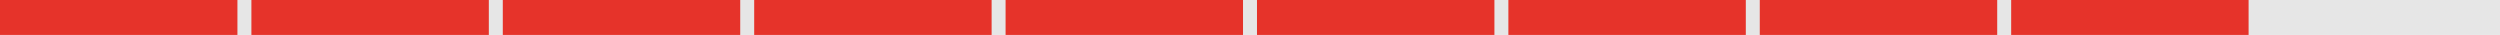
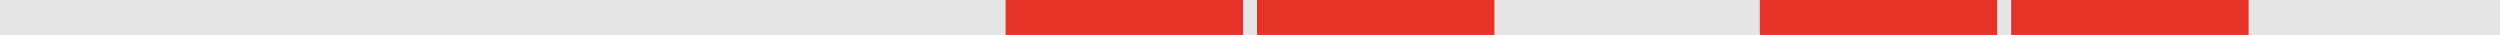
<svg xmlns="http://www.w3.org/2000/svg" id="Ebene_1" data-name="Ebene 1" width="358" height="5" viewBox="0 0 358 5">
  <g id="voxel-linie-9-10">
    <line id="Linie_541" data-name="Linie 541" y1="2.5" x2="358" y2="2.5" style="fill: none;stroke: #000;stroke-width: 5px;isolation: isolate;opacity: 0.1" />
-     <line id="Linie_542" data-name="Linie 542" y1="2.5" x2="34" y2="2.5" style="fill: none;stroke: #e6332a;stroke-width: 5px" />
-     <line id="Linie_542-2" data-name="Linie 542-2" x1="36" y1="2.5" x2="70" y2="2.5" style="fill: none;stroke: #e6332a;stroke-width: 5px" />
-     <line id="Linie_542-3" data-name="Linie 542-3" x1="72" y1="2.5" x2="106" y2="2.5" style="fill: none;stroke: #e6332a;stroke-width: 5px" />
-     <line id="Linie_542-4" data-name="Linie 542-4" x1="108" y1="2.5" x2="142" y2="2.5" style="fill: none;stroke: #e6332a;stroke-width: 5px" />
    <line id="Linie_542-5" data-name="Linie 542-5" x1="144" y1="2.5" x2="178" y2="2.5" style="fill: none;stroke: #e6332a;stroke-width: 5px" />
    <line id="Linie_542-6" data-name="Linie 542-6" x1="180" y1="2.5" x2="214" y2="2.5" style="fill: none;stroke: #e6332a;stroke-width: 5px" />
-     <line id="Linie_542-7" data-name="Linie 542-7" x1="216" y1="2.5" x2="250" y2="2.5" style="fill: none;stroke: #e6332a;stroke-width: 5px" />
    <line id="Linie_542-8" data-name="Linie 542-8" x1="252" y1="2.5" x2="286" y2="2.5" style="fill: none;stroke: #e6332a;stroke-width: 5px" />
    <line id="Linie_542-9" data-name="Linie 542-9" x1="288" y1="2.5" x2="322" y2="2.5" style="fill: none;stroke: #e6332a;stroke-width: 5px" />
  </g>
</svg>